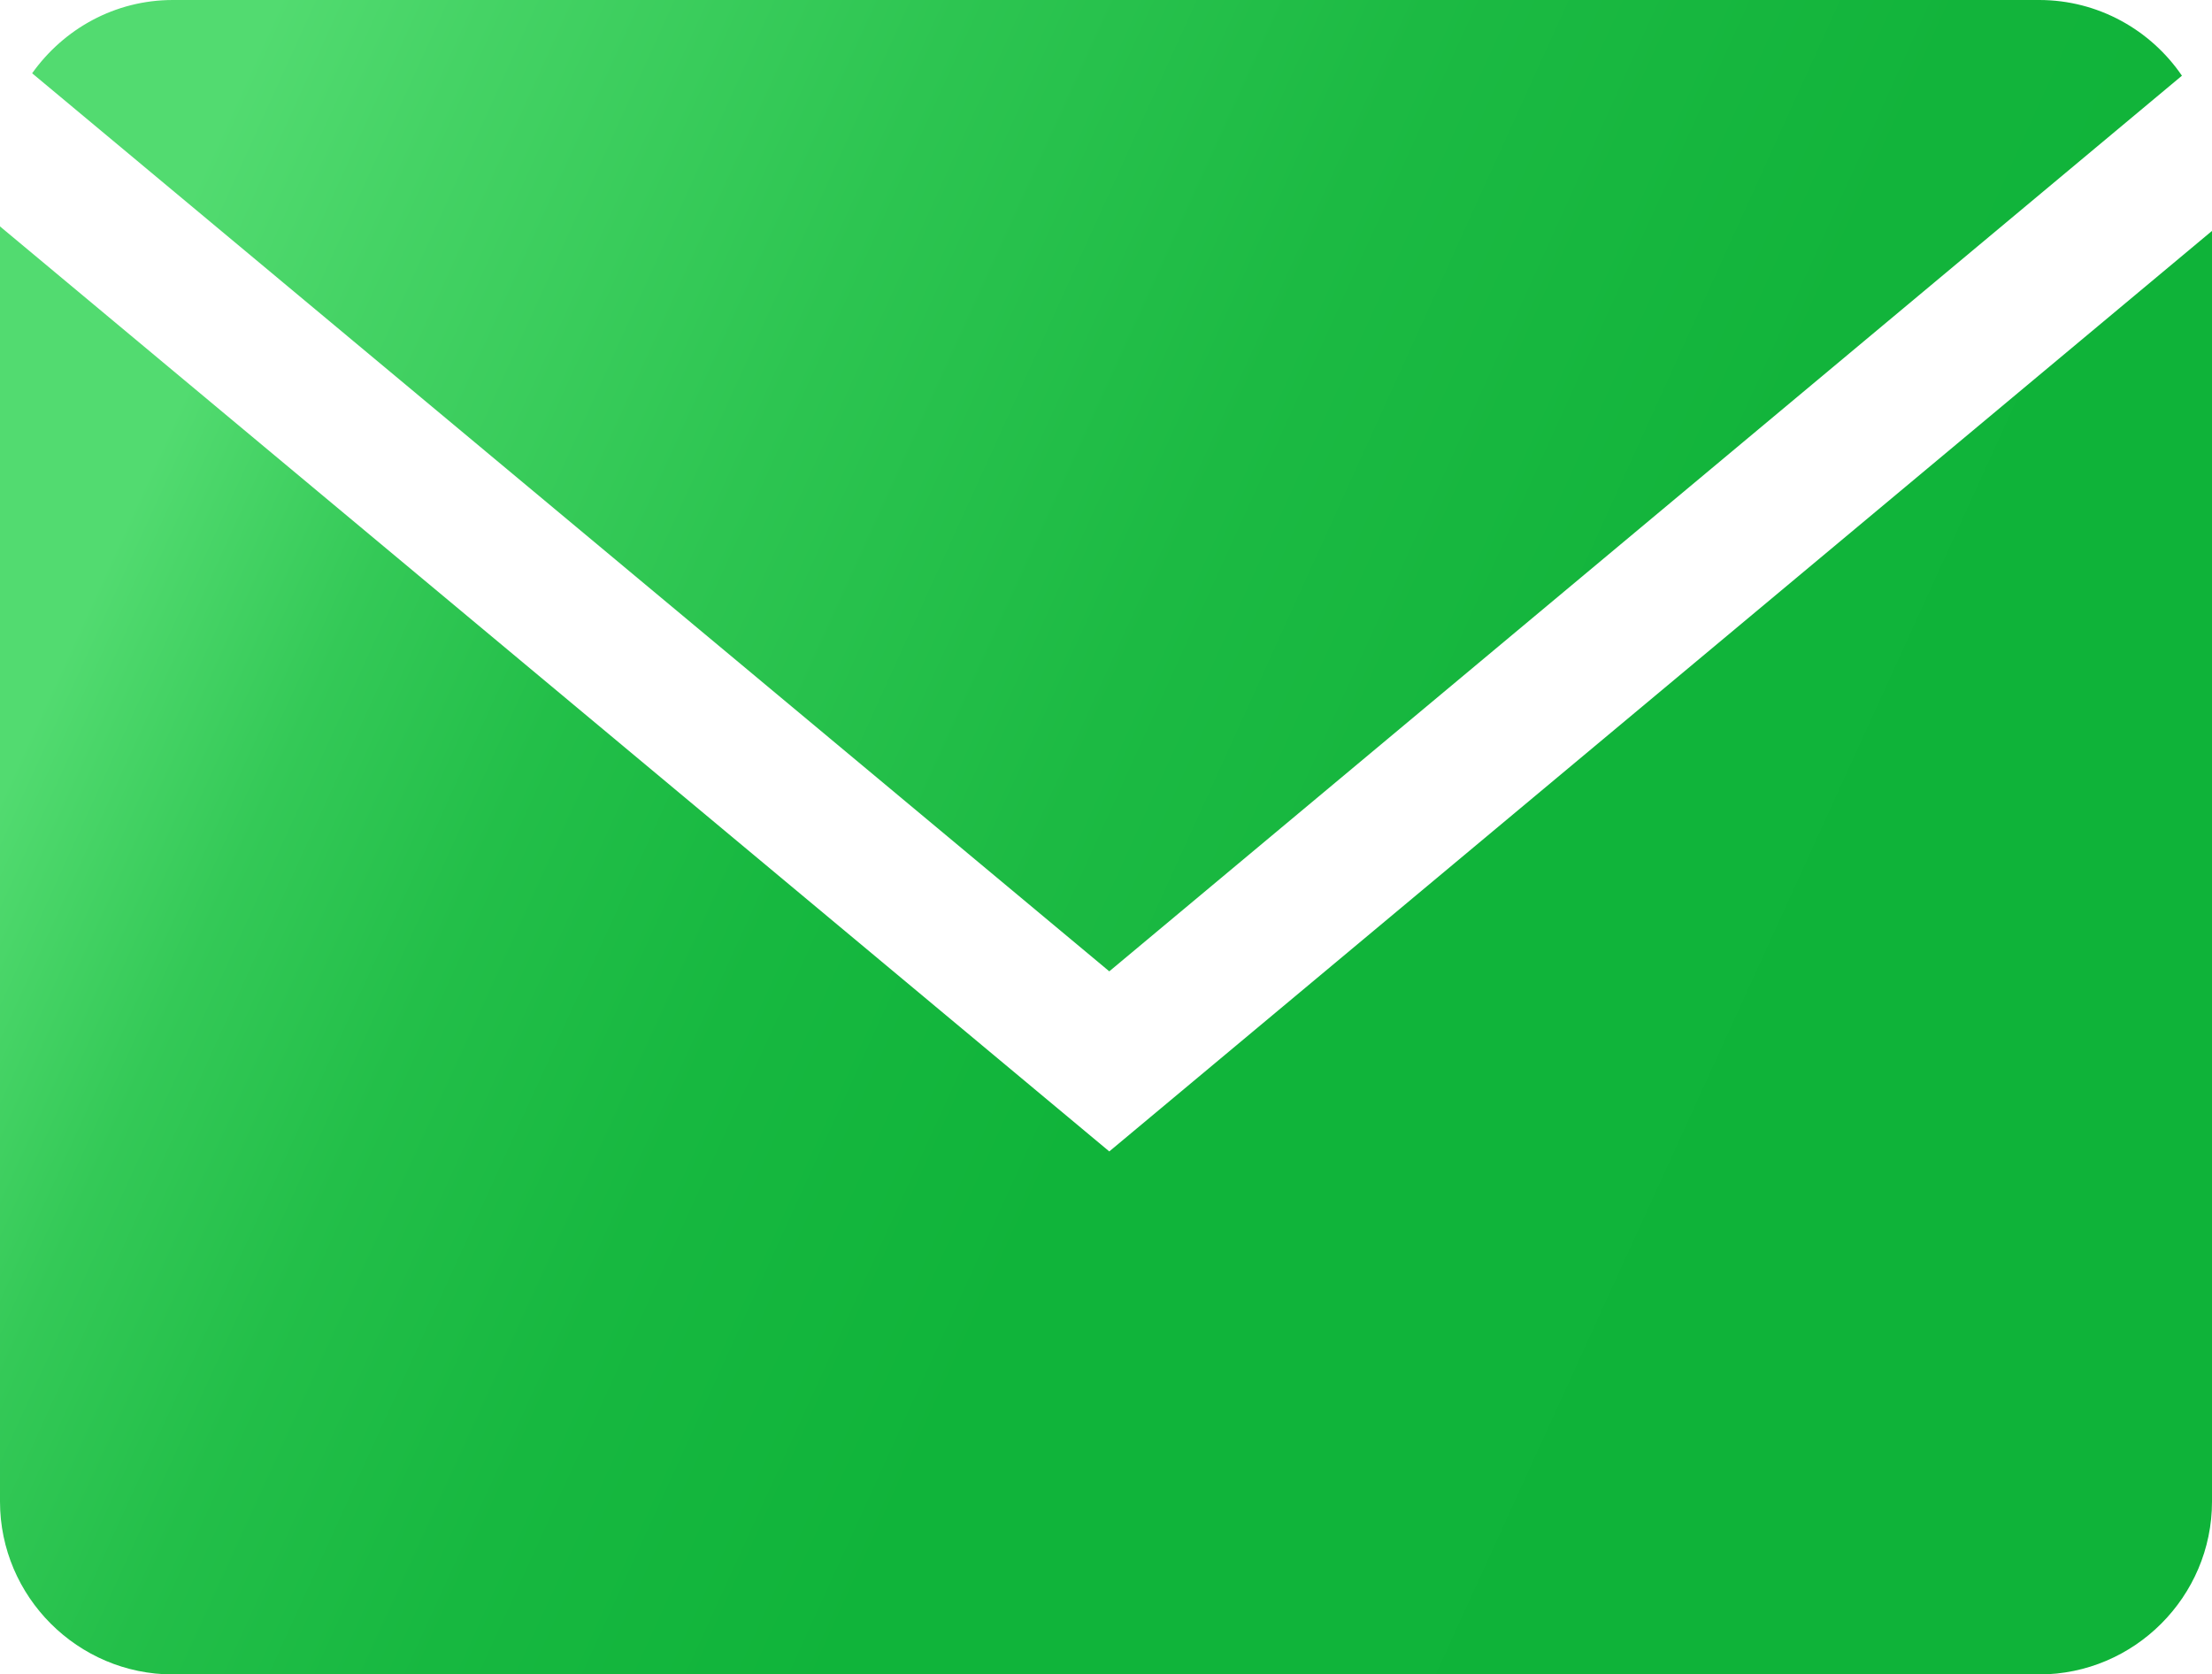
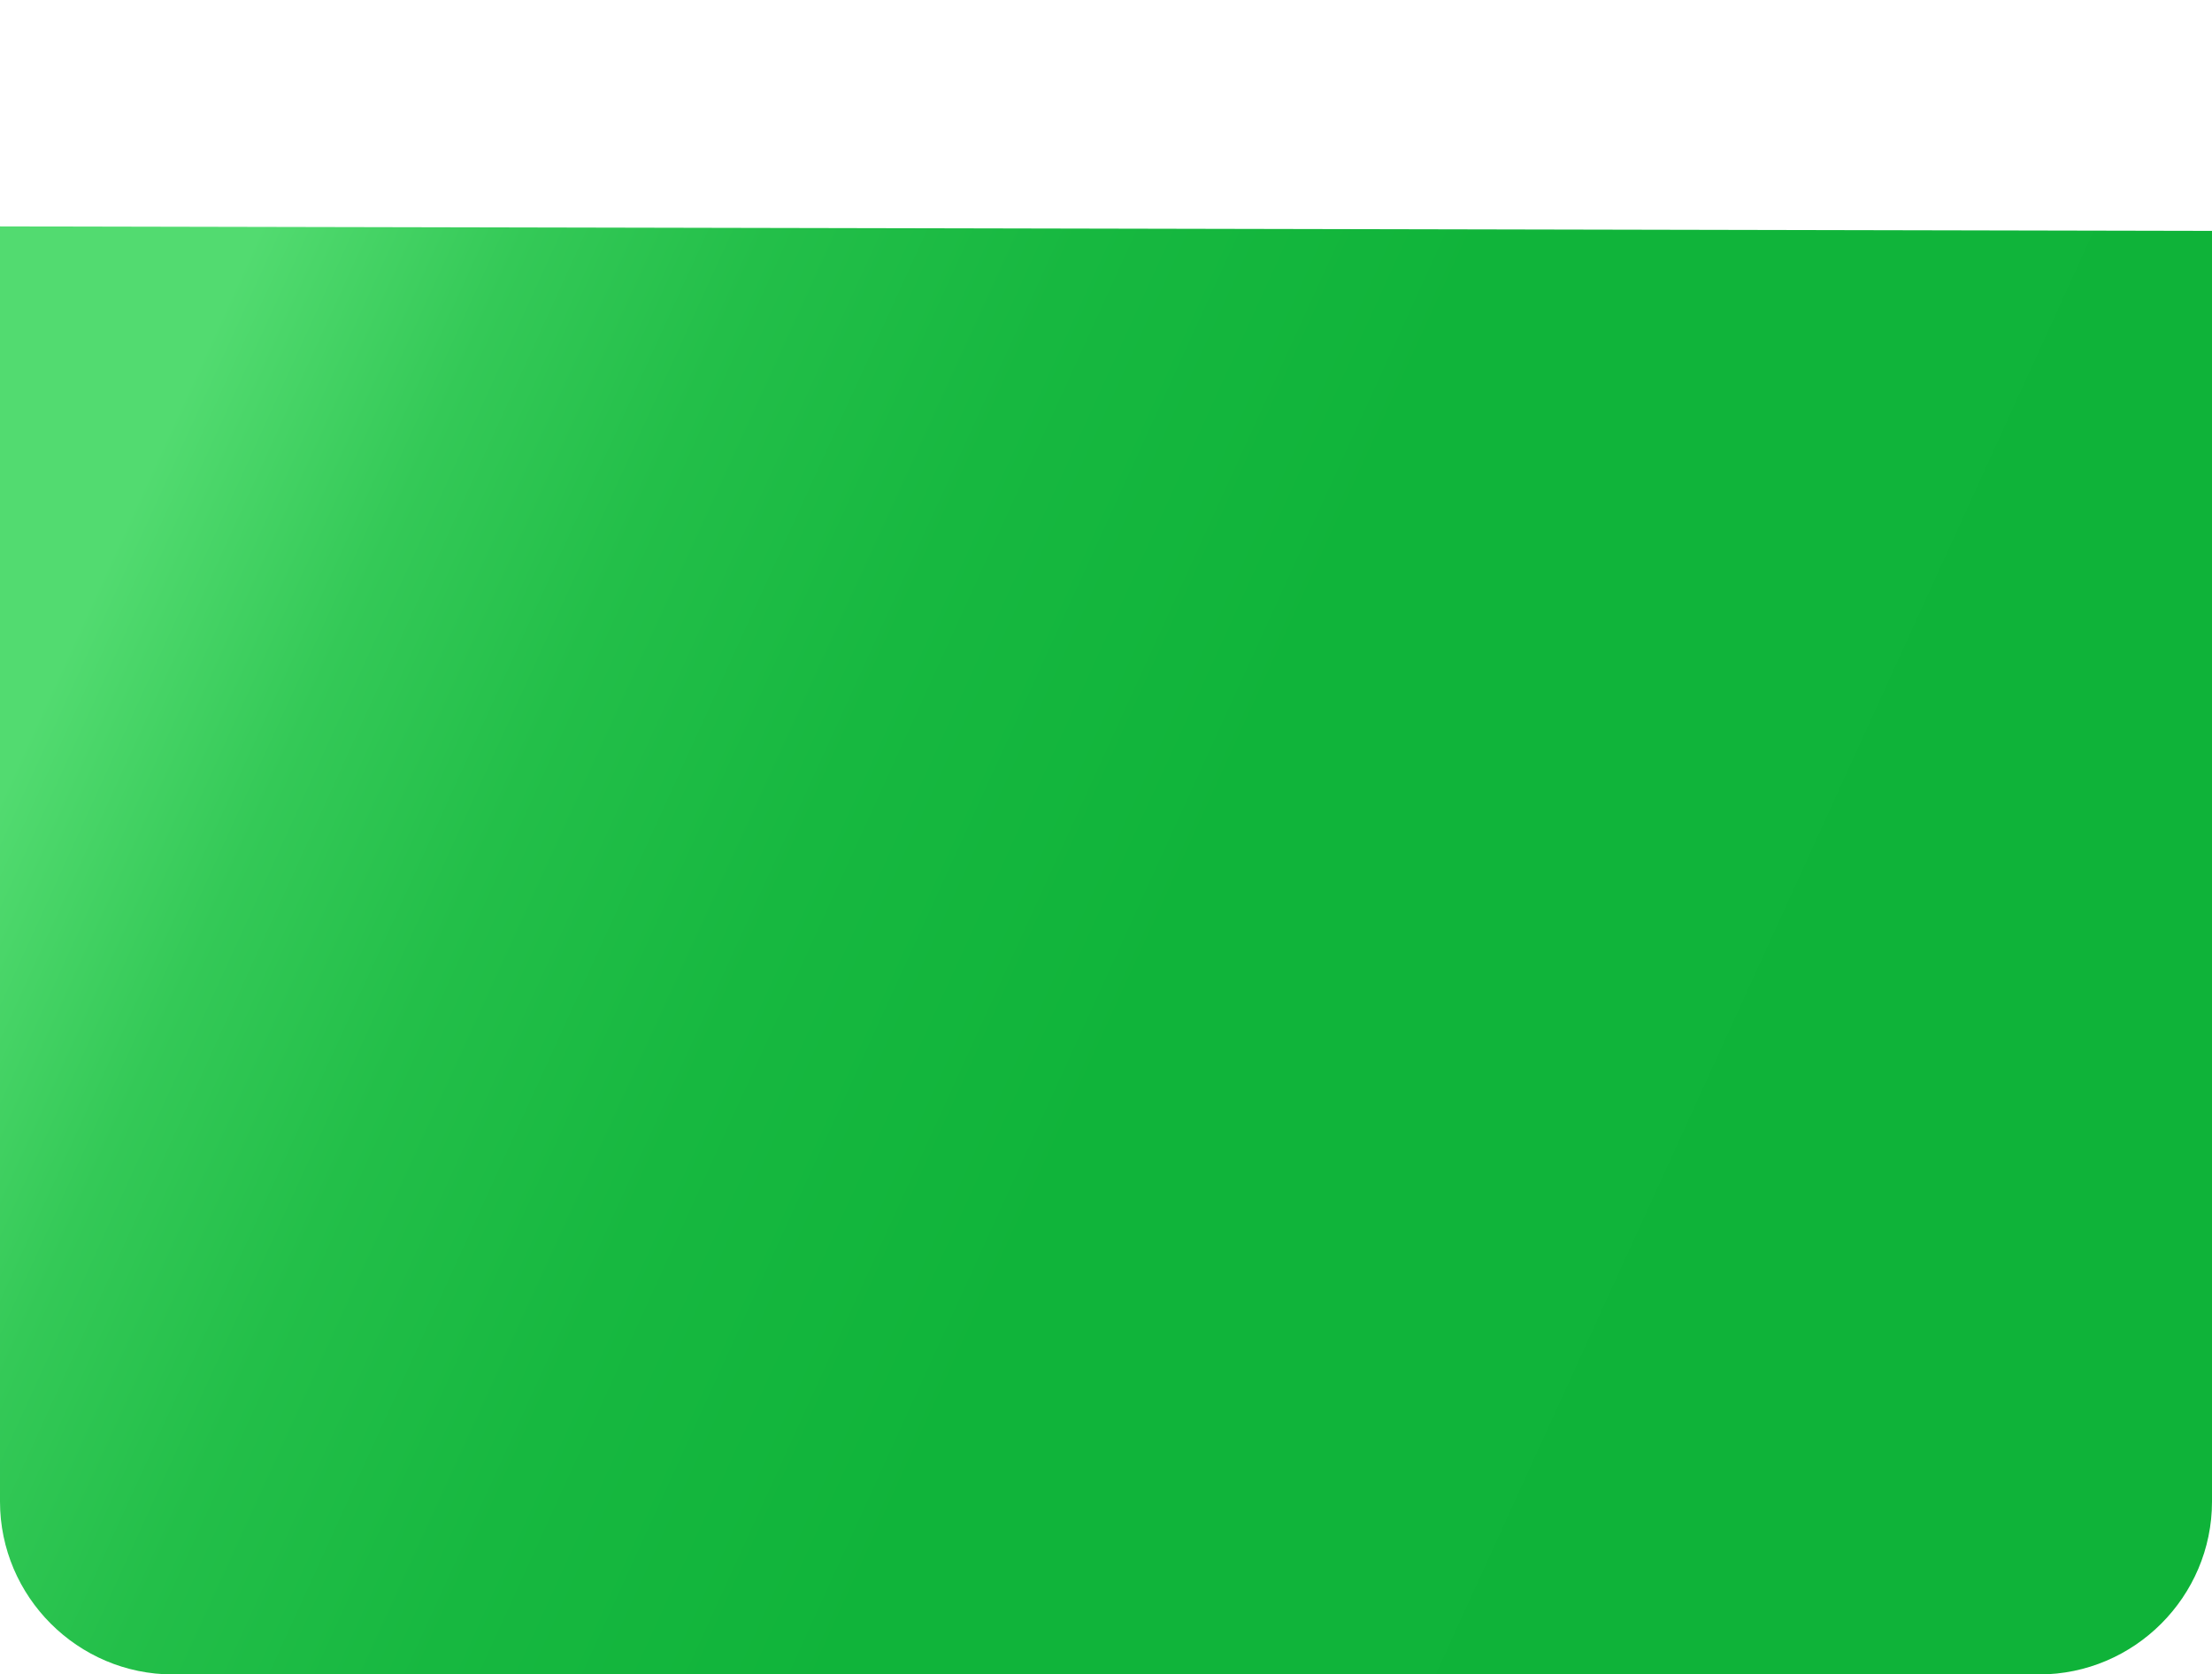
<svg xmlns="http://www.w3.org/2000/svg" id="_Слой_1" data-name="Слой 1" viewBox="0 0 63.99 48.43">
  <defs>
    <style> .cls-1 { fill: url(#_Безымянный_градиент_10); } .cls-1, .cls-2 { stroke-width: 0px; } .cls-2 { fill: url(#_Безымянный_градиент_5); } </style>
    <linearGradient id="_Безымянный_градиент_5" data-name="Безымянный градиент 5" x1="9.21" y1="-2.68" x2="65.83" y2="23.02" gradientUnits="userSpaceOnUse">
      <stop offset="0" stop-color="#52db70" />
      <stop offset=".09" stop-color="#45d365" />
      <stop offset=".29" stop-color="#2dc551" />
      <stop offset=".49" stop-color="#1cba43" />
      <stop offset=".72" stop-color="#12b43b" />
      <stop offset="1" stop-color="#0fb339" />
    </linearGradient>
    <linearGradient id="_Безымянный_градиент_10" data-name="Безымянный градиент 10" x1="4.15" y1="13.97" x2="62.37" y2="40.51" gradientUnits="userSpaceOnUse">
      <stop offset="0" stop-color="#52db70" />
      <stop offset=".03" stop-color="#4ad669" />
      <stop offset=".11" stop-color="#34c957" />
      <stop offset=".21" stop-color="#23bf49" />
      <stop offset=".34" stop-color="#17b840" />
      <stop offset=".51" stop-color="#10b43a" />
      <stop offset="1" stop-color="#0fb339" />
    </linearGradient>
  </defs>
  <g id="Glyph_copy_2" data-name="Glyph copy 2">
-     <path class="cls-2" d="M63.12,2.19c-.9-1.32-2.42-2.19-4.13-2.19H5C3.32,0,1.84.84.93,2.12l31.16,25.98L63.12,2.19Z" />
-     <path class="cls-1" d="M0,6.55v36.89c0,2.75,2.25,5,5,5h53.99c2.75,0,5-2.25,5-5V6.68l-31.9,26.63L0,6.55Z" />
+     <path class="cls-1" d="M0,6.55v36.89c0,2.75,2.25,5,5,5h53.99c2.75,0,5-2.25,5-5V6.68L0,6.55Z" />
  </g>
</svg>